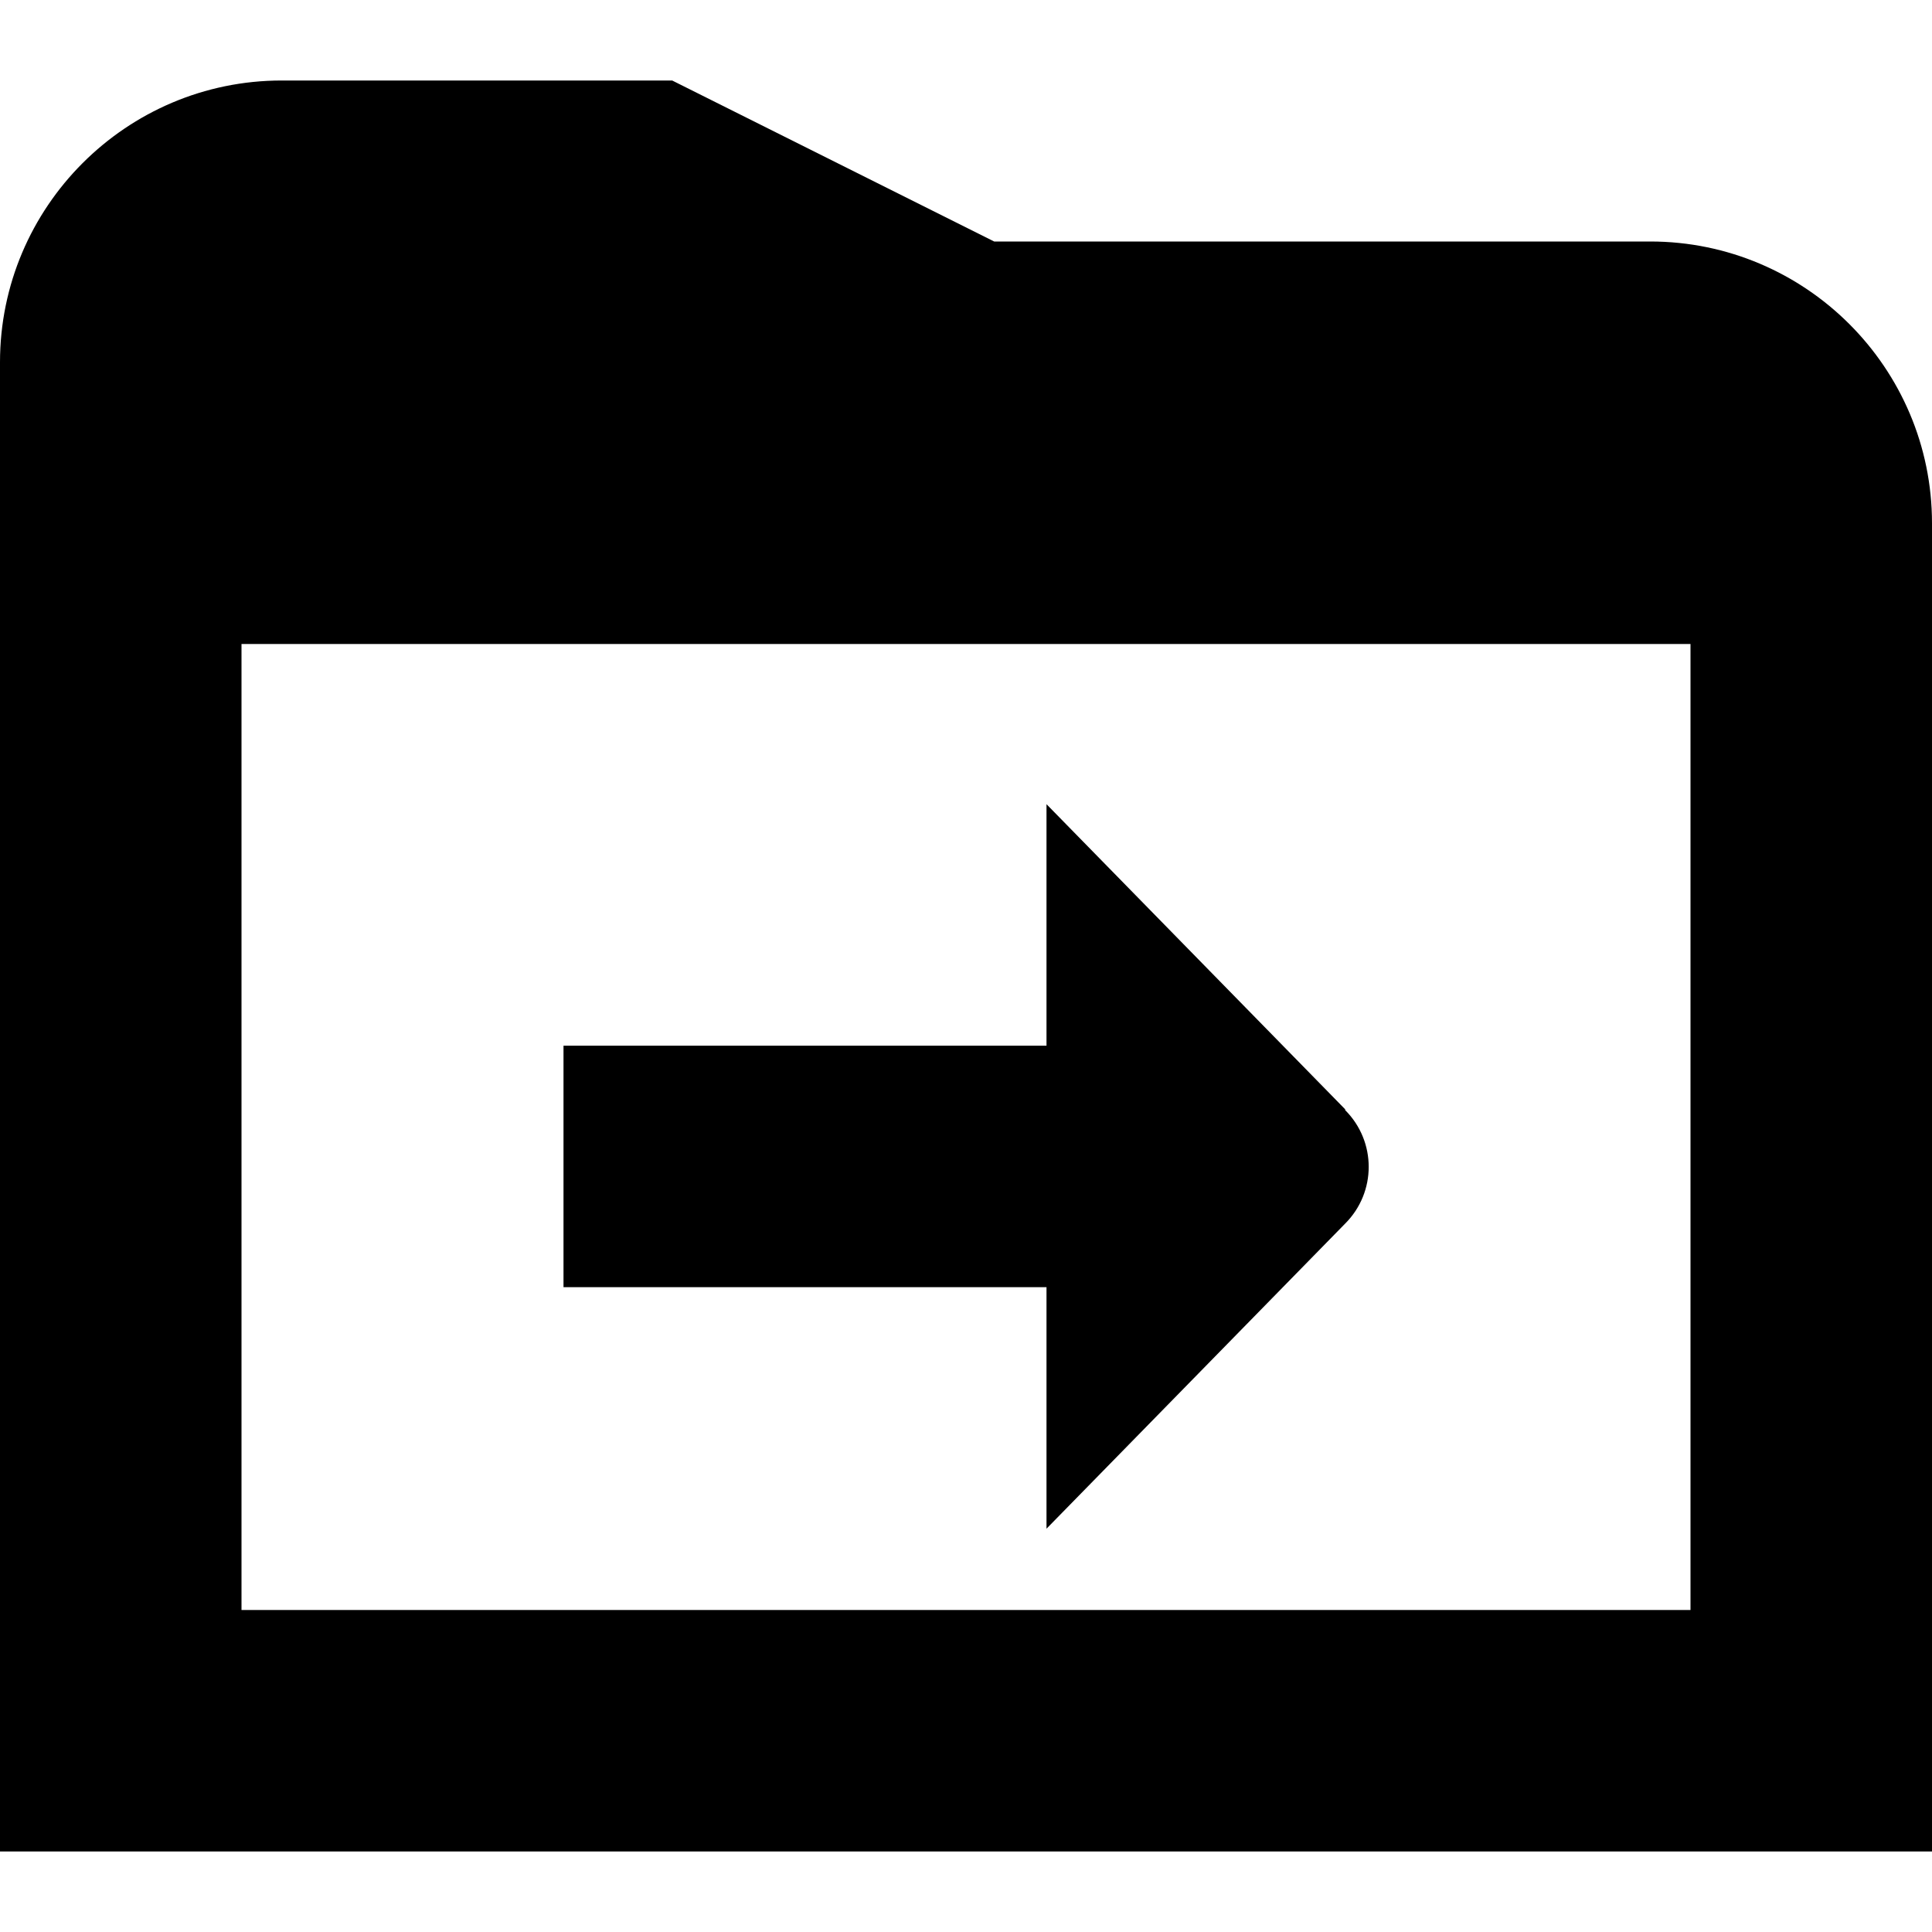
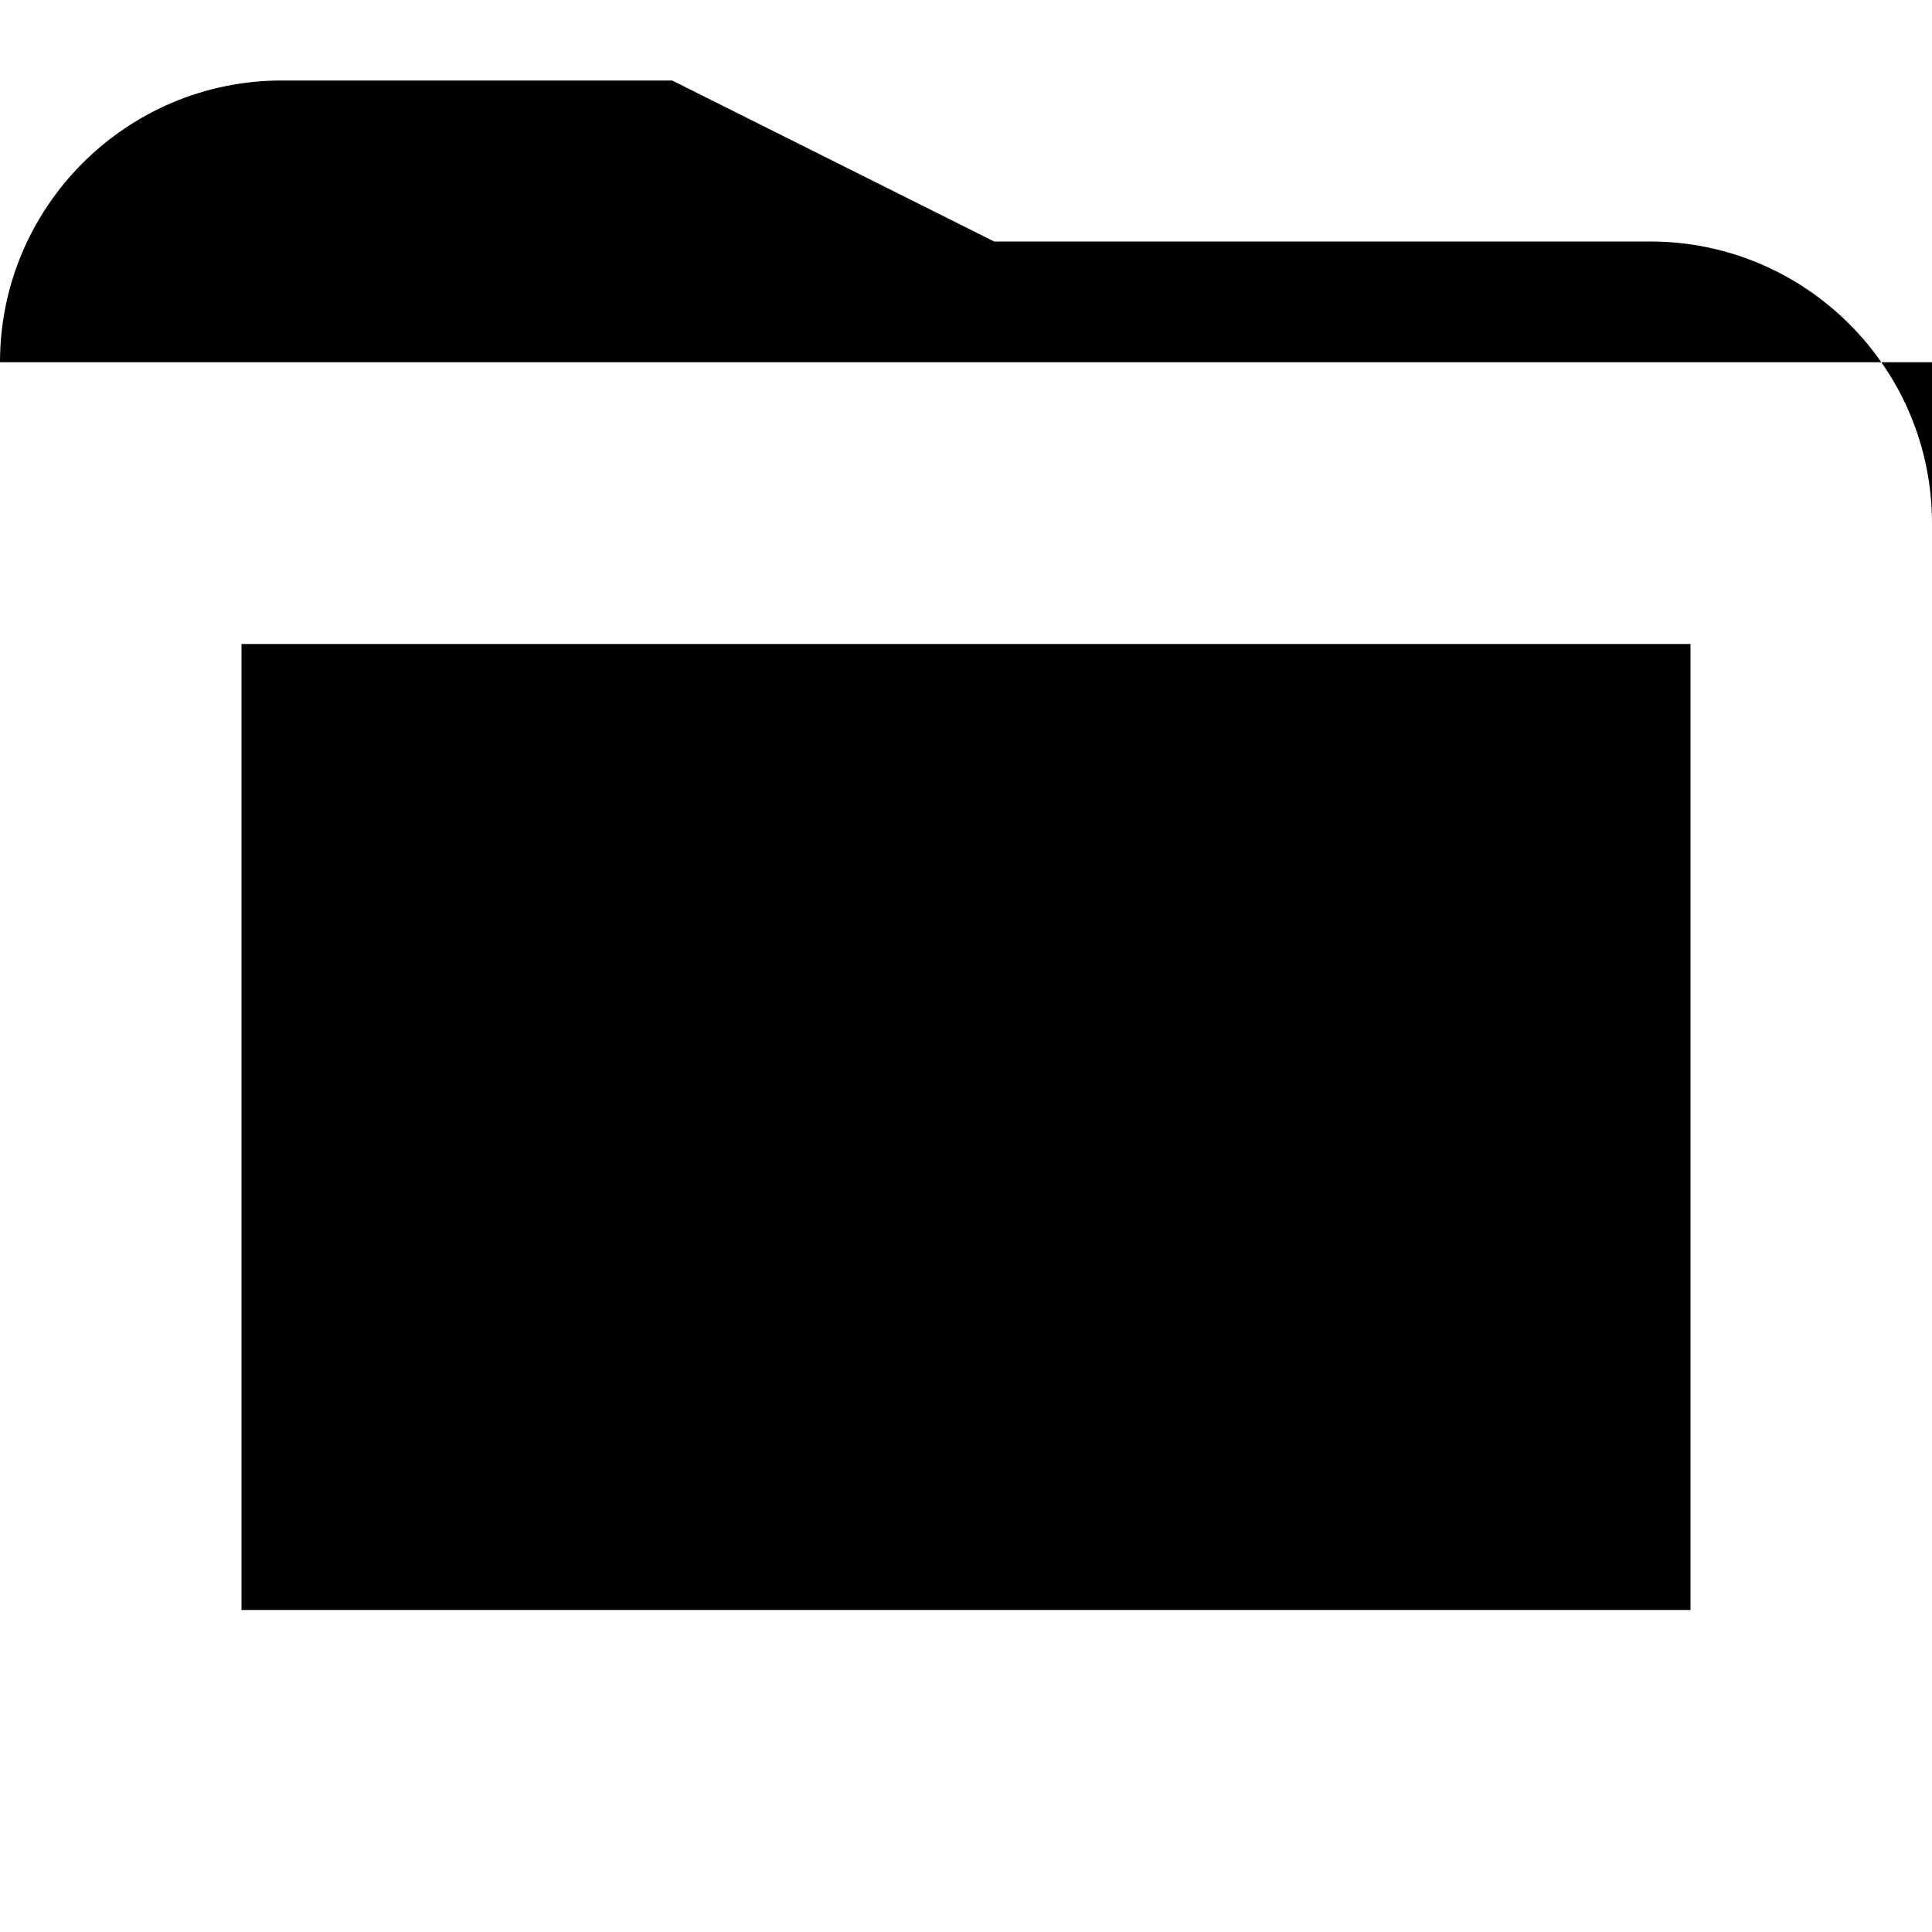
<svg xmlns="http://www.w3.org/2000/svg" id="Layer_1" data-name="Layer 1" viewBox="0 0 24 24" width="512" height="512">
-   <path d="M20.5,3H12.35L8.35,1H3.5C1.57,1,0,2.57,0,4.5V23H24V6.5c0-1.93-1.57-3.5-3.5-3.5ZM3,20V8H21v12H3Zm13.71-6.21c.39,.39,.39,1.02,0,1.41l-3.71,3.79v-3H7v-3h6v-3l3.71,3.79Z" />
+   <path d="M20.5,3H12.35L8.35,1H3.5C1.57,1,0,2.57,0,4.5H24V6.5c0-1.93-1.57-3.5-3.5-3.5ZM3,20V8H21v12H3Zm13.71-6.21c.39,.39,.39,1.02,0,1.41l-3.71,3.79v-3H7v-3h6v-3l3.71,3.79Z" />
</svg>